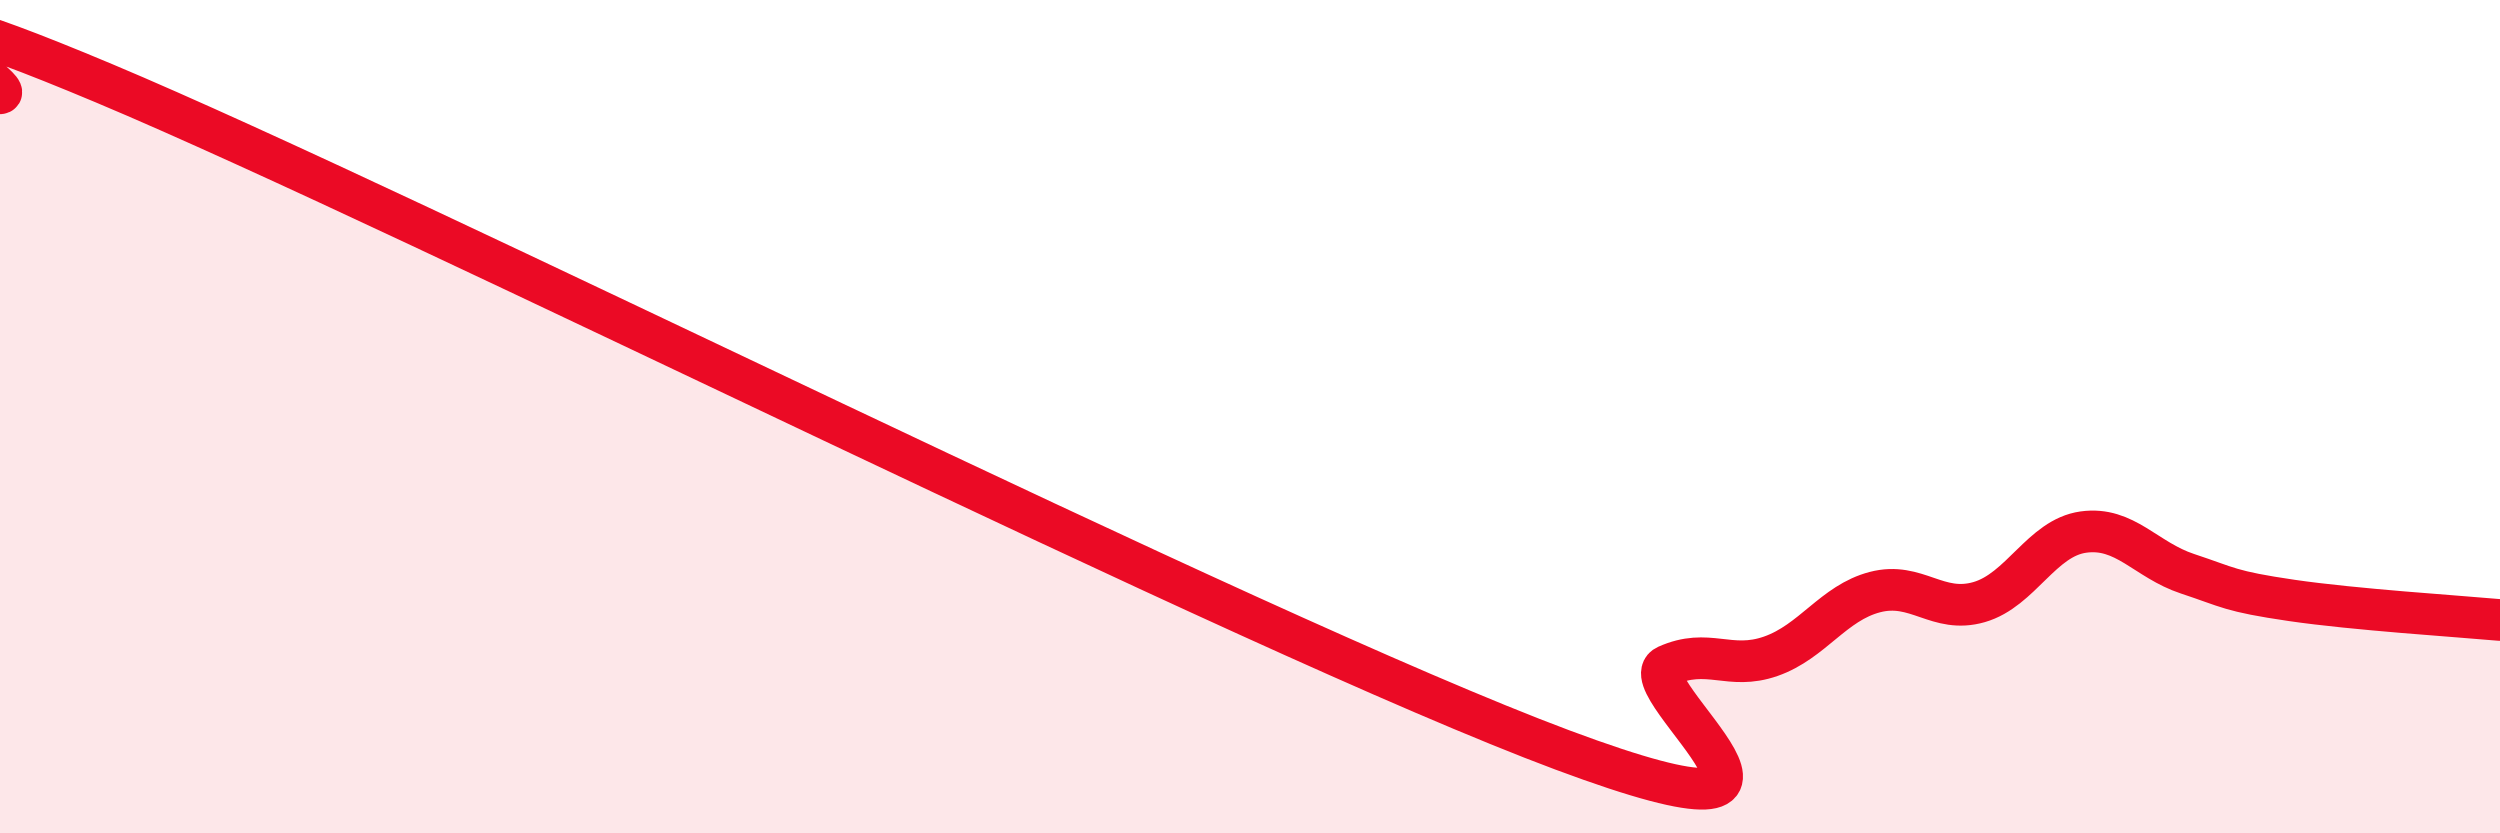
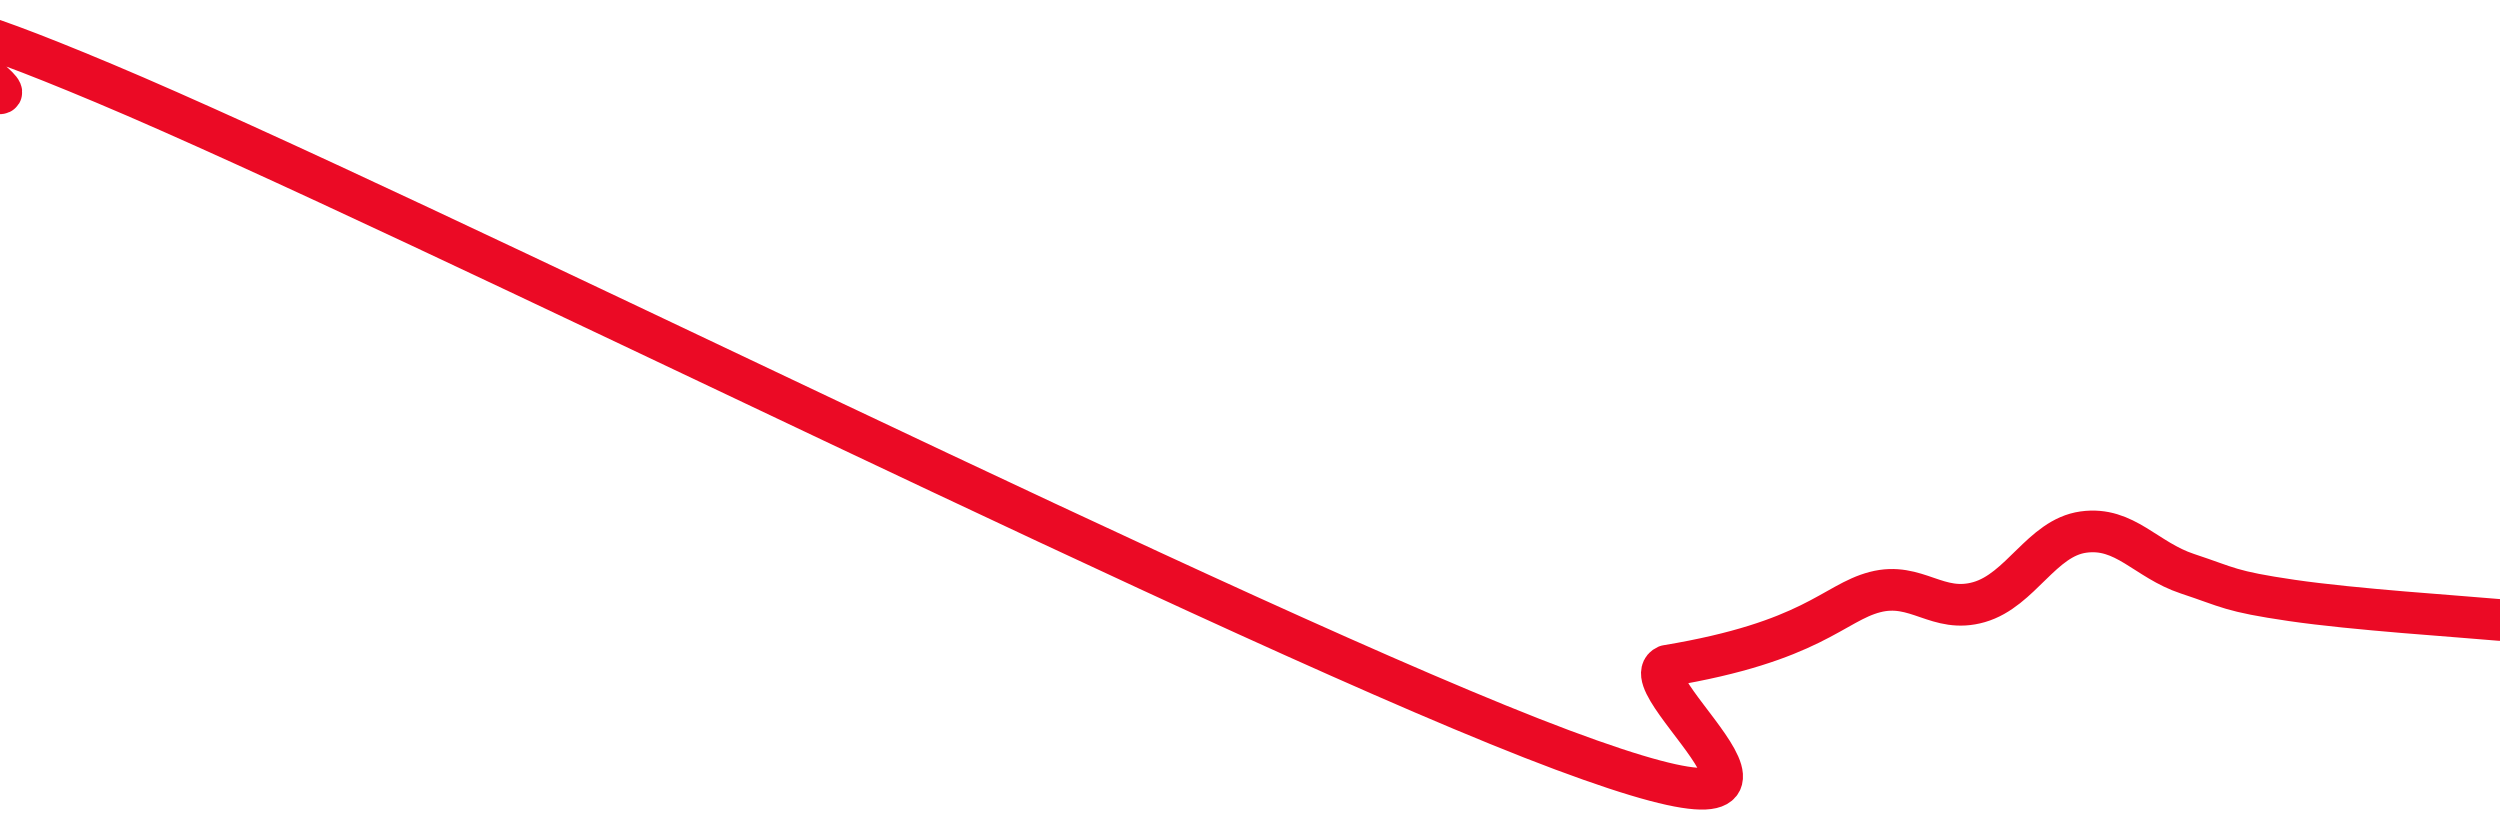
<svg xmlns="http://www.w3.org/2000/svg" width="60" height="20" viewBox="0 0 60 20">
-   <path d="M 0,2.24 C 0.5,2.19 -5,-1.15 2.5,2 C 10,5.15 30,15.2 37.5,18 C 45,20.8 39,16.43 40,15.98 C 41,15.53 41.5,16.1 42.5,15.75 C 43.5,15.4 44,14.47 45,14.21 C 46,13.95 46.5,14.74 47.5,14.45 C 48.5,14.16 49,12.91 50,12.77 C 51,12.63 51.5,13.44 52.5,13.77 C 53.5,14.1 53.5,14.19 55,14.41 C 56.5,14.63 59,14.79 60,14.88L60 20L0 20Z" fill="#EB0A25" opacity="0.1" stroke-linecap="round" stroke-linejoin="round" />
-   <path d="M 0,2.24 C 0.5,2.19 -5,-1.15 2.5,2 C 10,5.15 30,15.2 37.5,18 C 45,20.8 39,16.43 40,15.98 C 41,15.53 41.5,16.1 42.5,15.75 C 43.5,15.4 44,14.47 45,14.21 C 46,13.95 46.5,14.74 47.5,14.45 C 48.5,14.16 49,12.91 50,12.77 C 51,12.63 51.5,13.44 52.5,13.77 C 53.5,14.1 53.5,14.19 55,14.41 C 56.5,14.63 59,14.79 60,14.88" stroke="#EB0A25" stroke-width="1" fill="none" stroke-linecap="round" stroke-linejoin="round" />
+   <path d="M 0,2.24 C 0.5,2.19 -5,-1.15 2.5,2 C 10,5.15 30,15.2 37.5,18 C 45,20.8 39,16.43 40,15.98 C 43.5,15.4 44,14.47 45,14.21 C 46,13.95 46.5,14.74 47.5,14.45 C 48.5,14.16 49,12.91 50,12.77 C 51,12.63 51.5,13.44 52.5,13.77 C 53.5,14.1 53.5,14.19 55,14.41 C 56.5,14.63 59,14.79 60,14.88" stroke="#EB0A25" stroke-width="1" fill="none" stroke-linecap="round" stroke-linejoin="round" />
</svg>